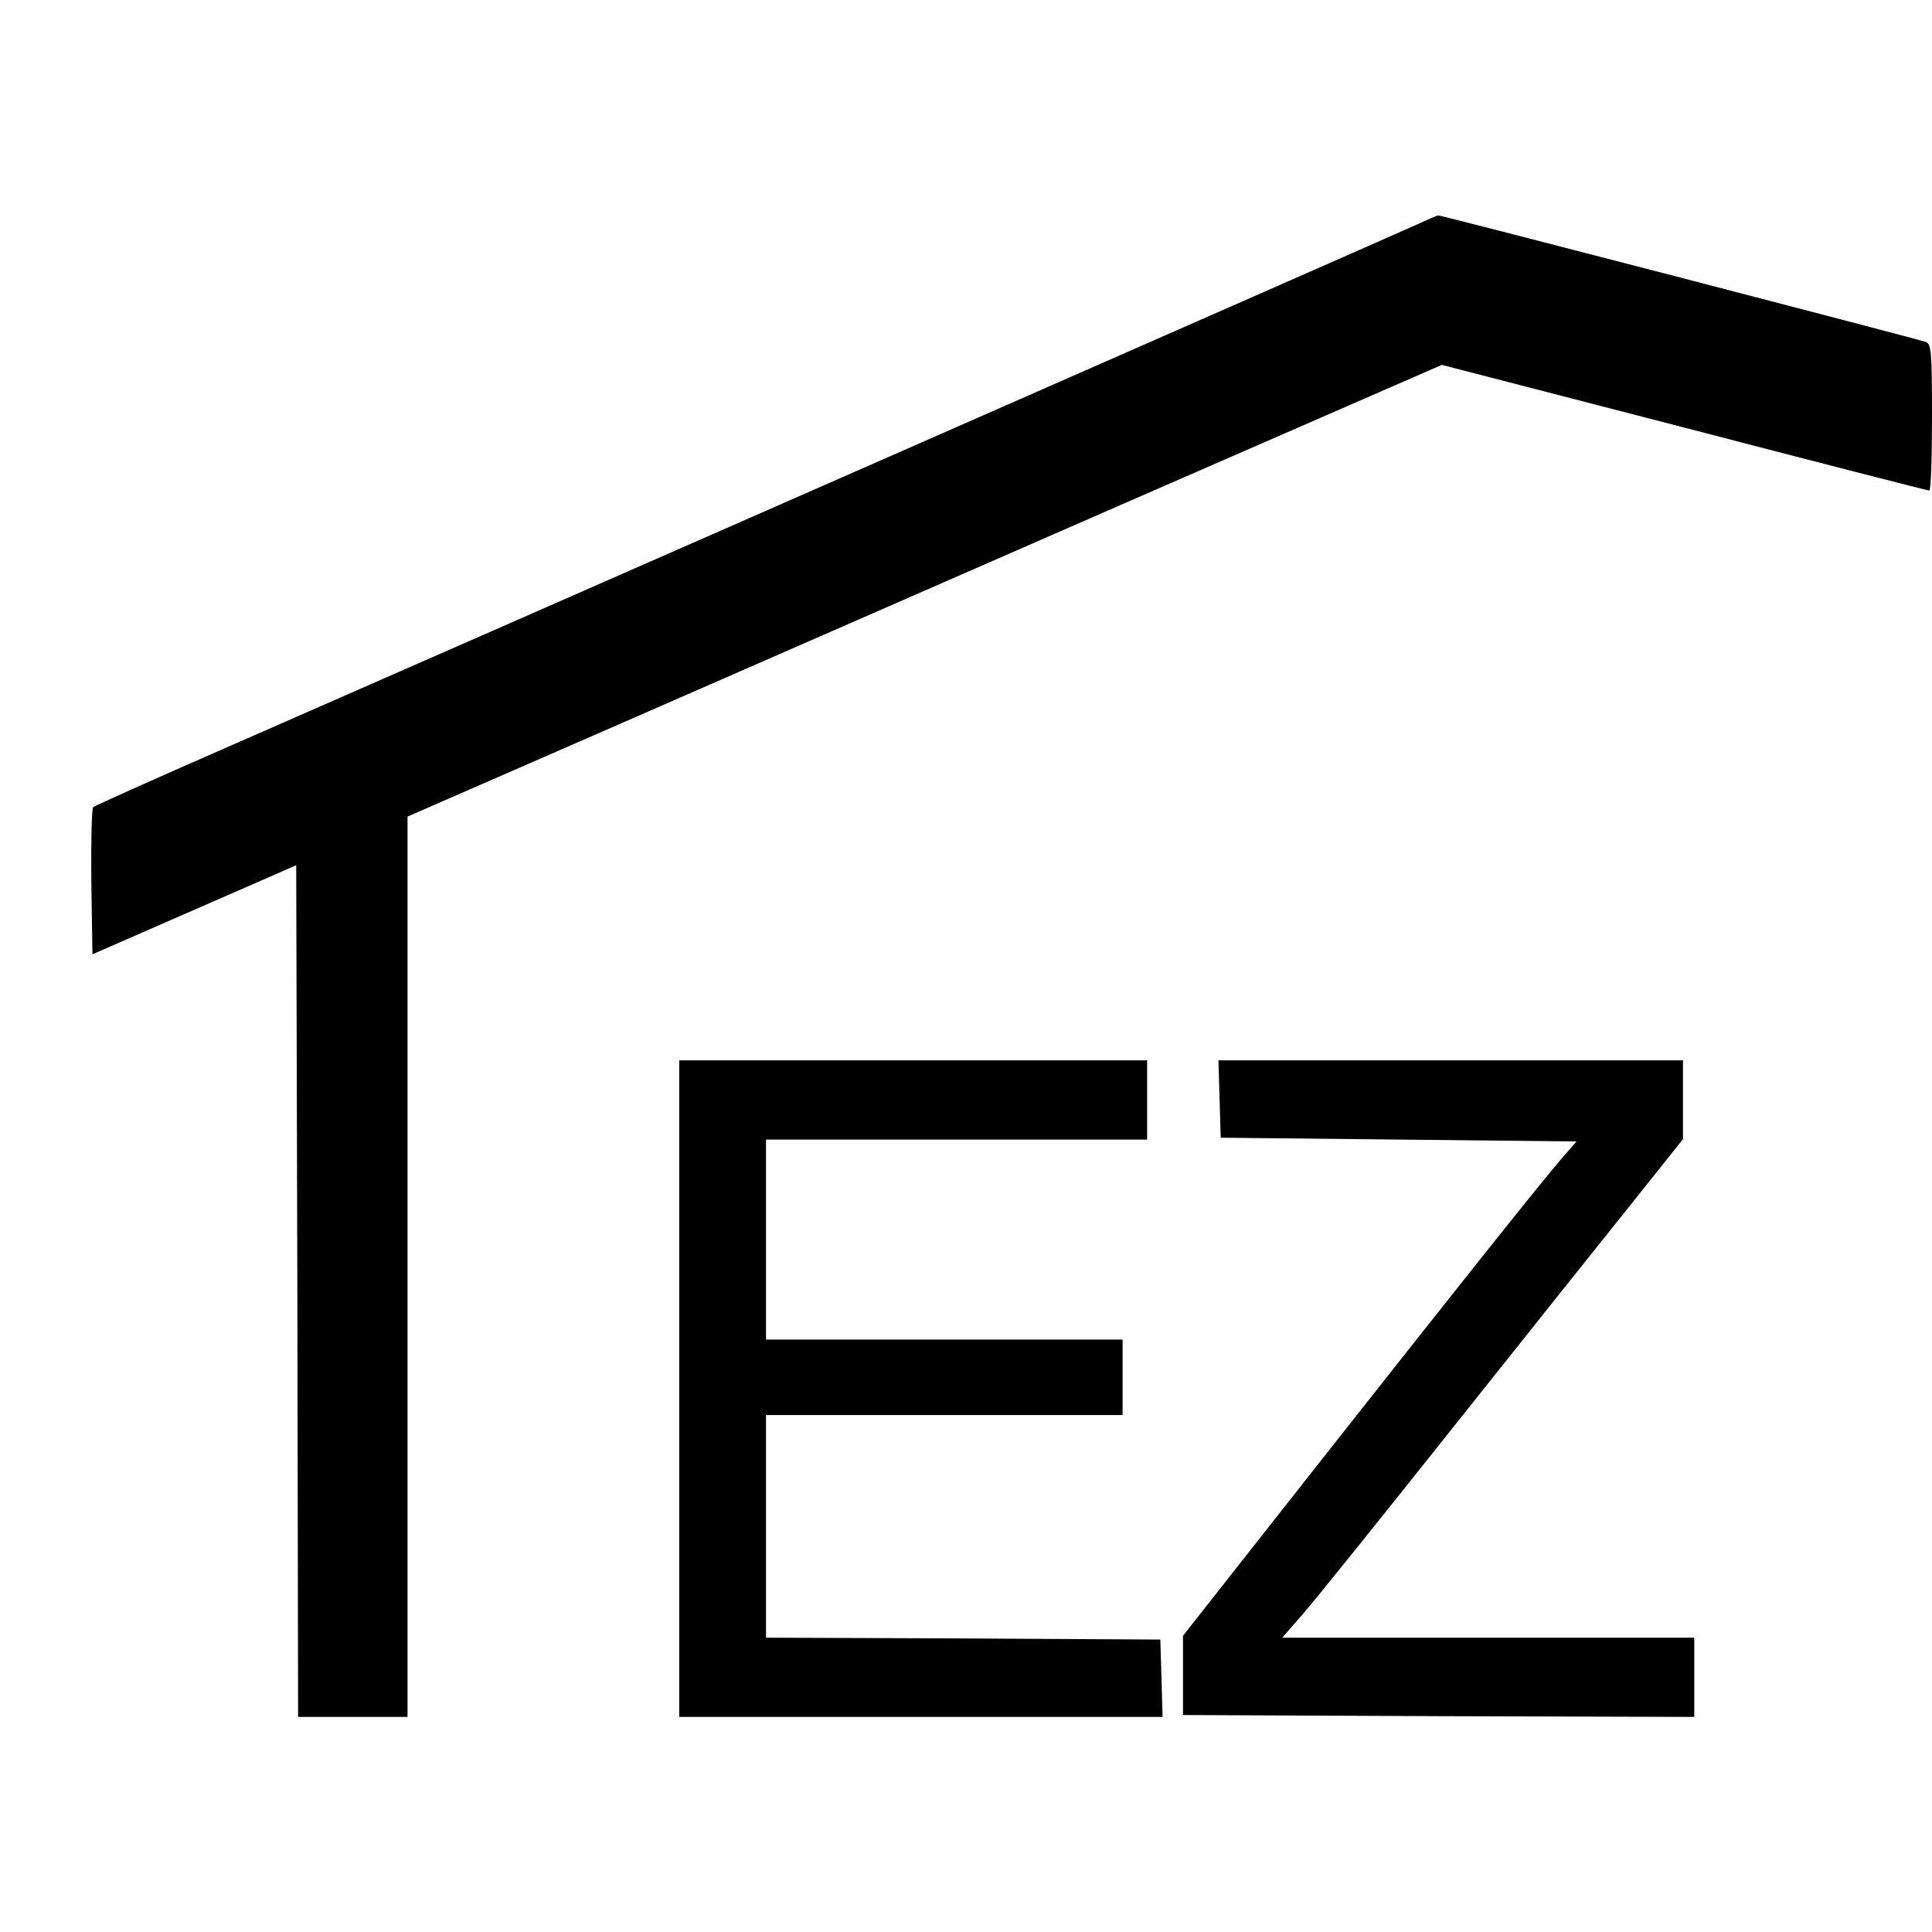
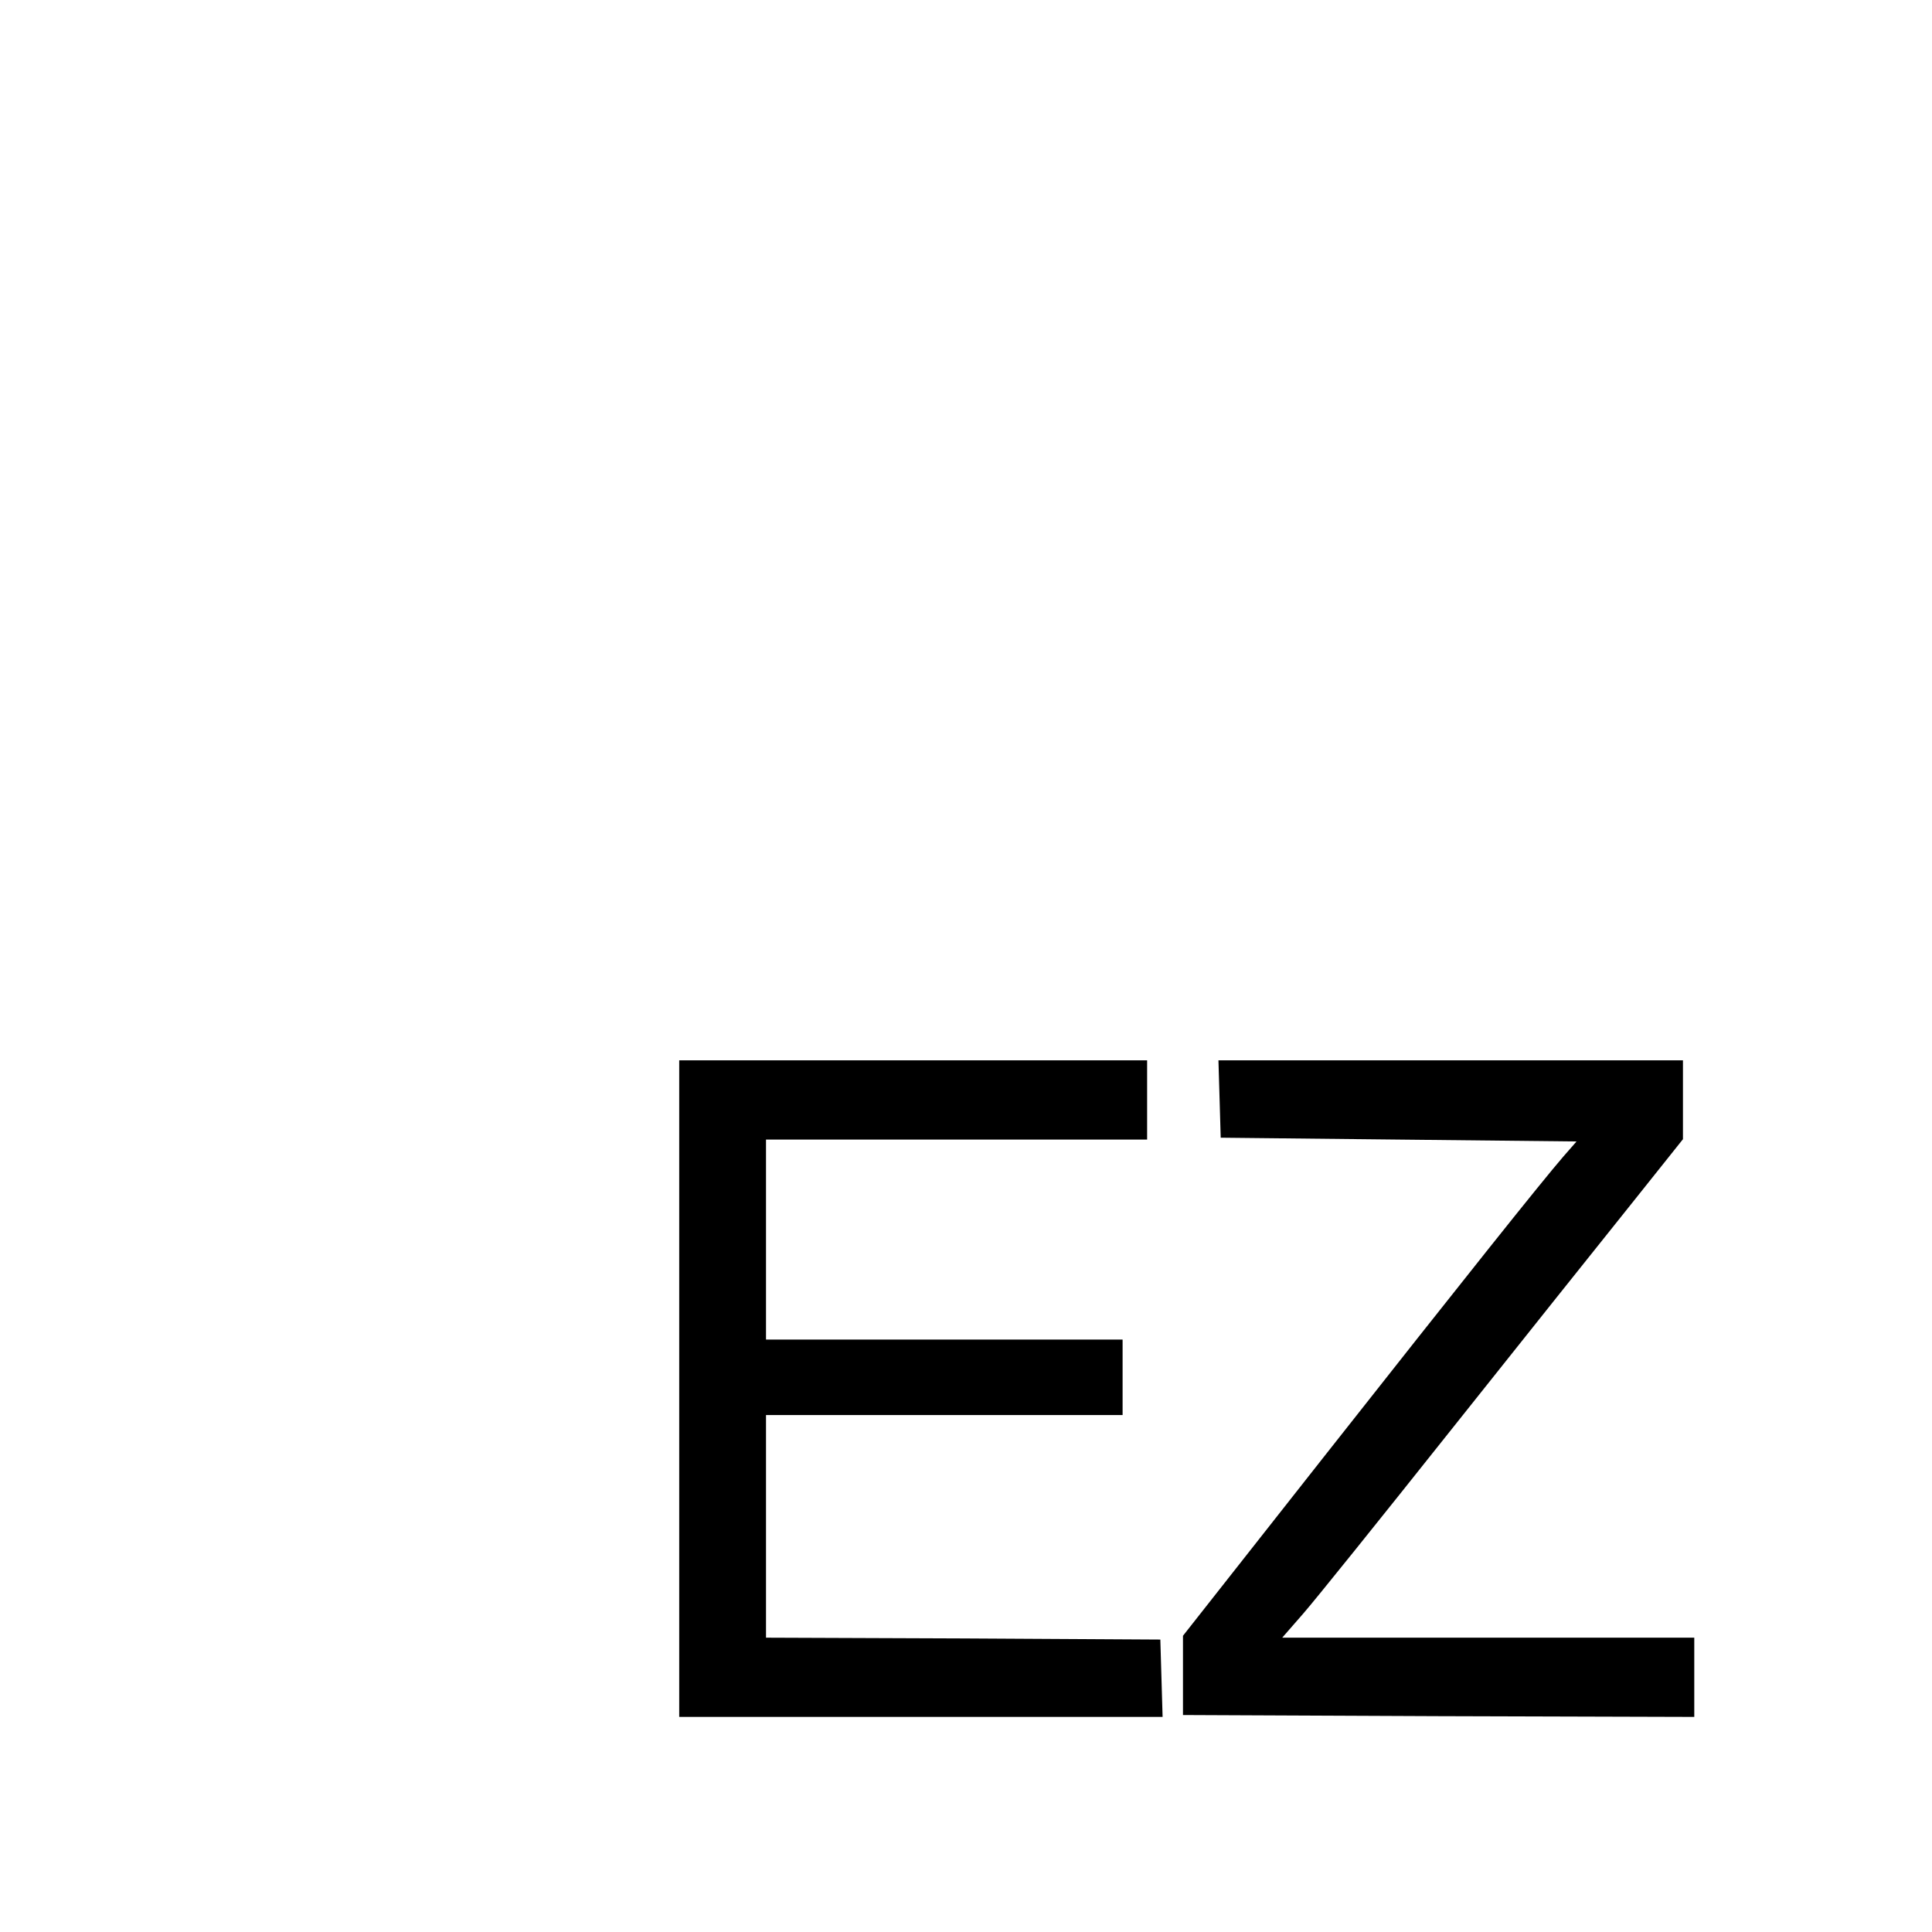
<svg xmlns="http://www.w3.org/2000/svg" version="1.0" width="512pt" height="512pt" viewBox="0 0 512 512" preserveAspectRatio="xMidYMid meet">
  <g transform="translate(0,512) scale(0.1,-0.1)" fill="#000000" stroke="none">
-     <path d="M3755 4525 c-52 -24 -2611 -1148 -3180 -1397 -176 -77 -323 -143 -328 -147 -4 -4 -6 -93 -5 -199 l3 -191 270 118 270 118 3 -1128 2 -1129 145 0 145 0 0 1193 0 1193 518 226 c284 124 901 394 1370 599 l853 372 642 -166 c353 -92 645 -167 650 -167 4 0 7 87 7 194 0 177 -2 195 -17 200 -45 14 -1285 336 -1291 335 -4 0 -29 -11 -57 -24z" />
    <path d="M1800 1440 l0 -870 640 0 641 0 -3 103 -3 102 -522 3 -523 2 0 295 0 295 473 0 472 0 0 100 0 100 -472 0 -473 0 0 265 0 265 505 0 505 0 0 105 0 105 -620 0 -620 0 0 -870z" />
    <path d="M3232 2208 l3 -103 471 -5 472 -5 -35 -40 c-62 -72 -254 -313 -634 -795 l-374 -475 0 -105 0 -105 678 -3 677 -2 0 105 0 105 -546 0 -546 0 55 63 c30 34 206 253 392 487 186 234 401 503 477 598 l138 173 0 104 0 105 -615 0 -616 0 3 -102z" />
  </g>
</svg>